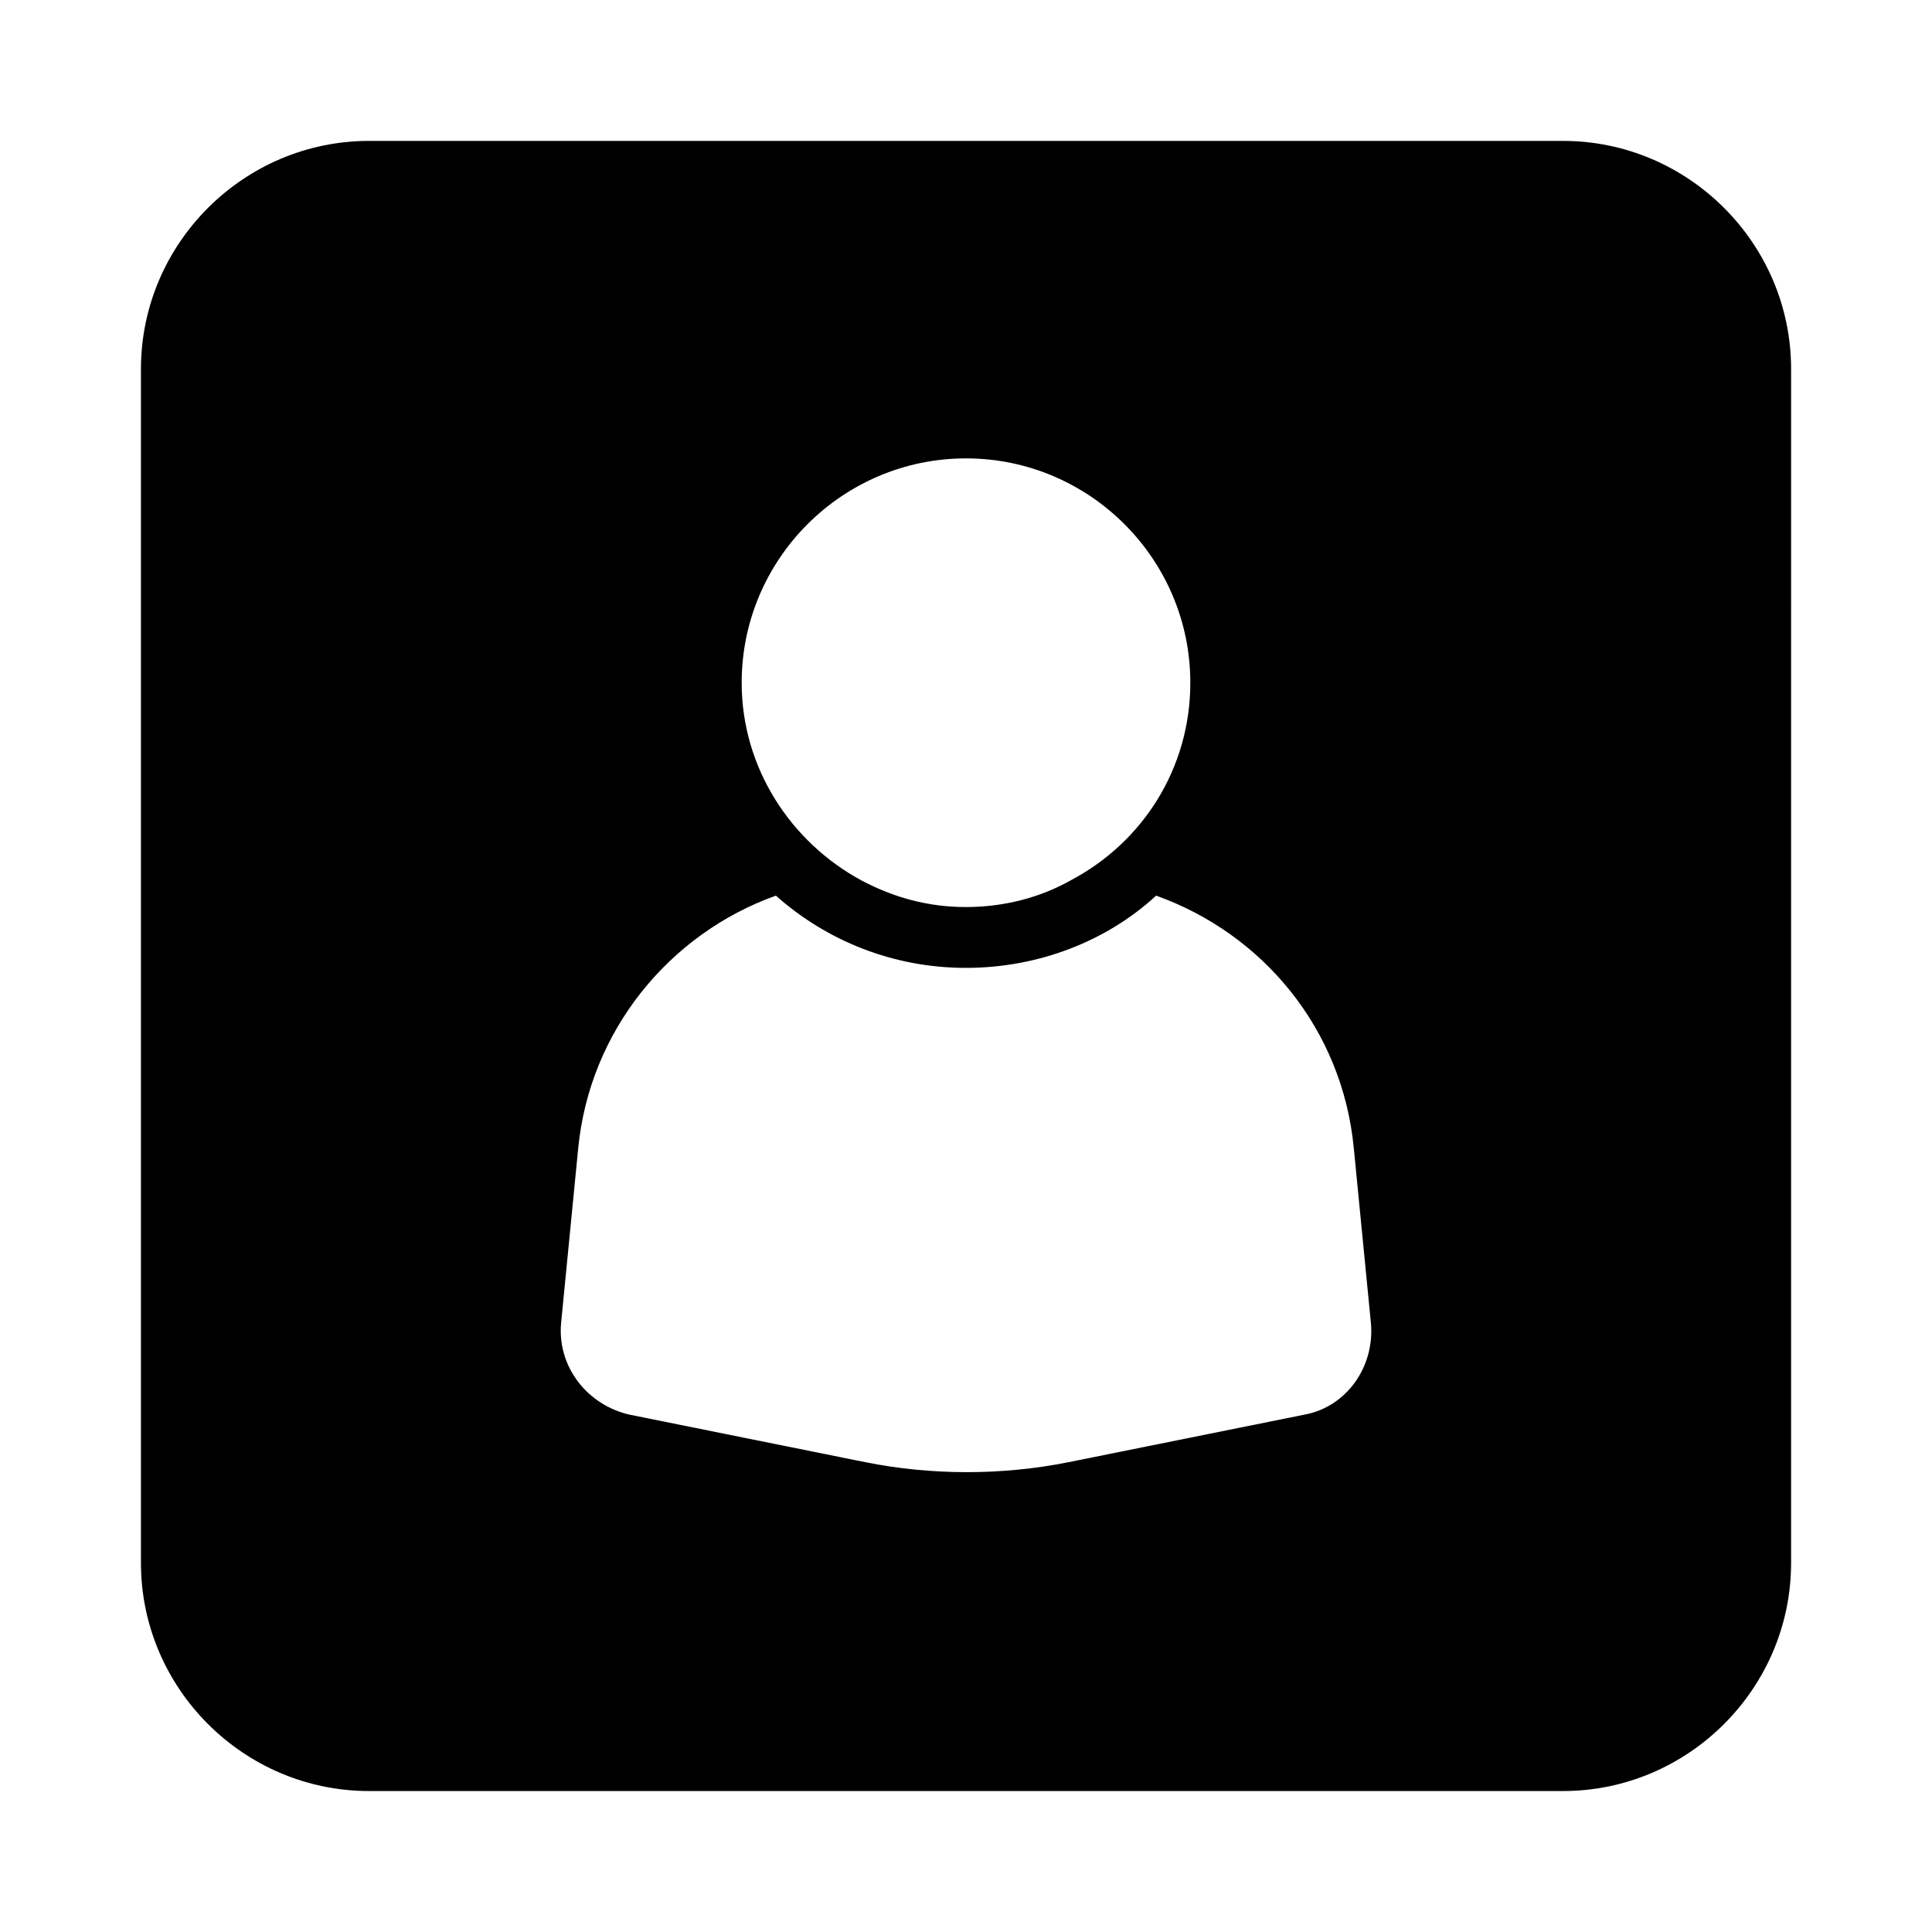
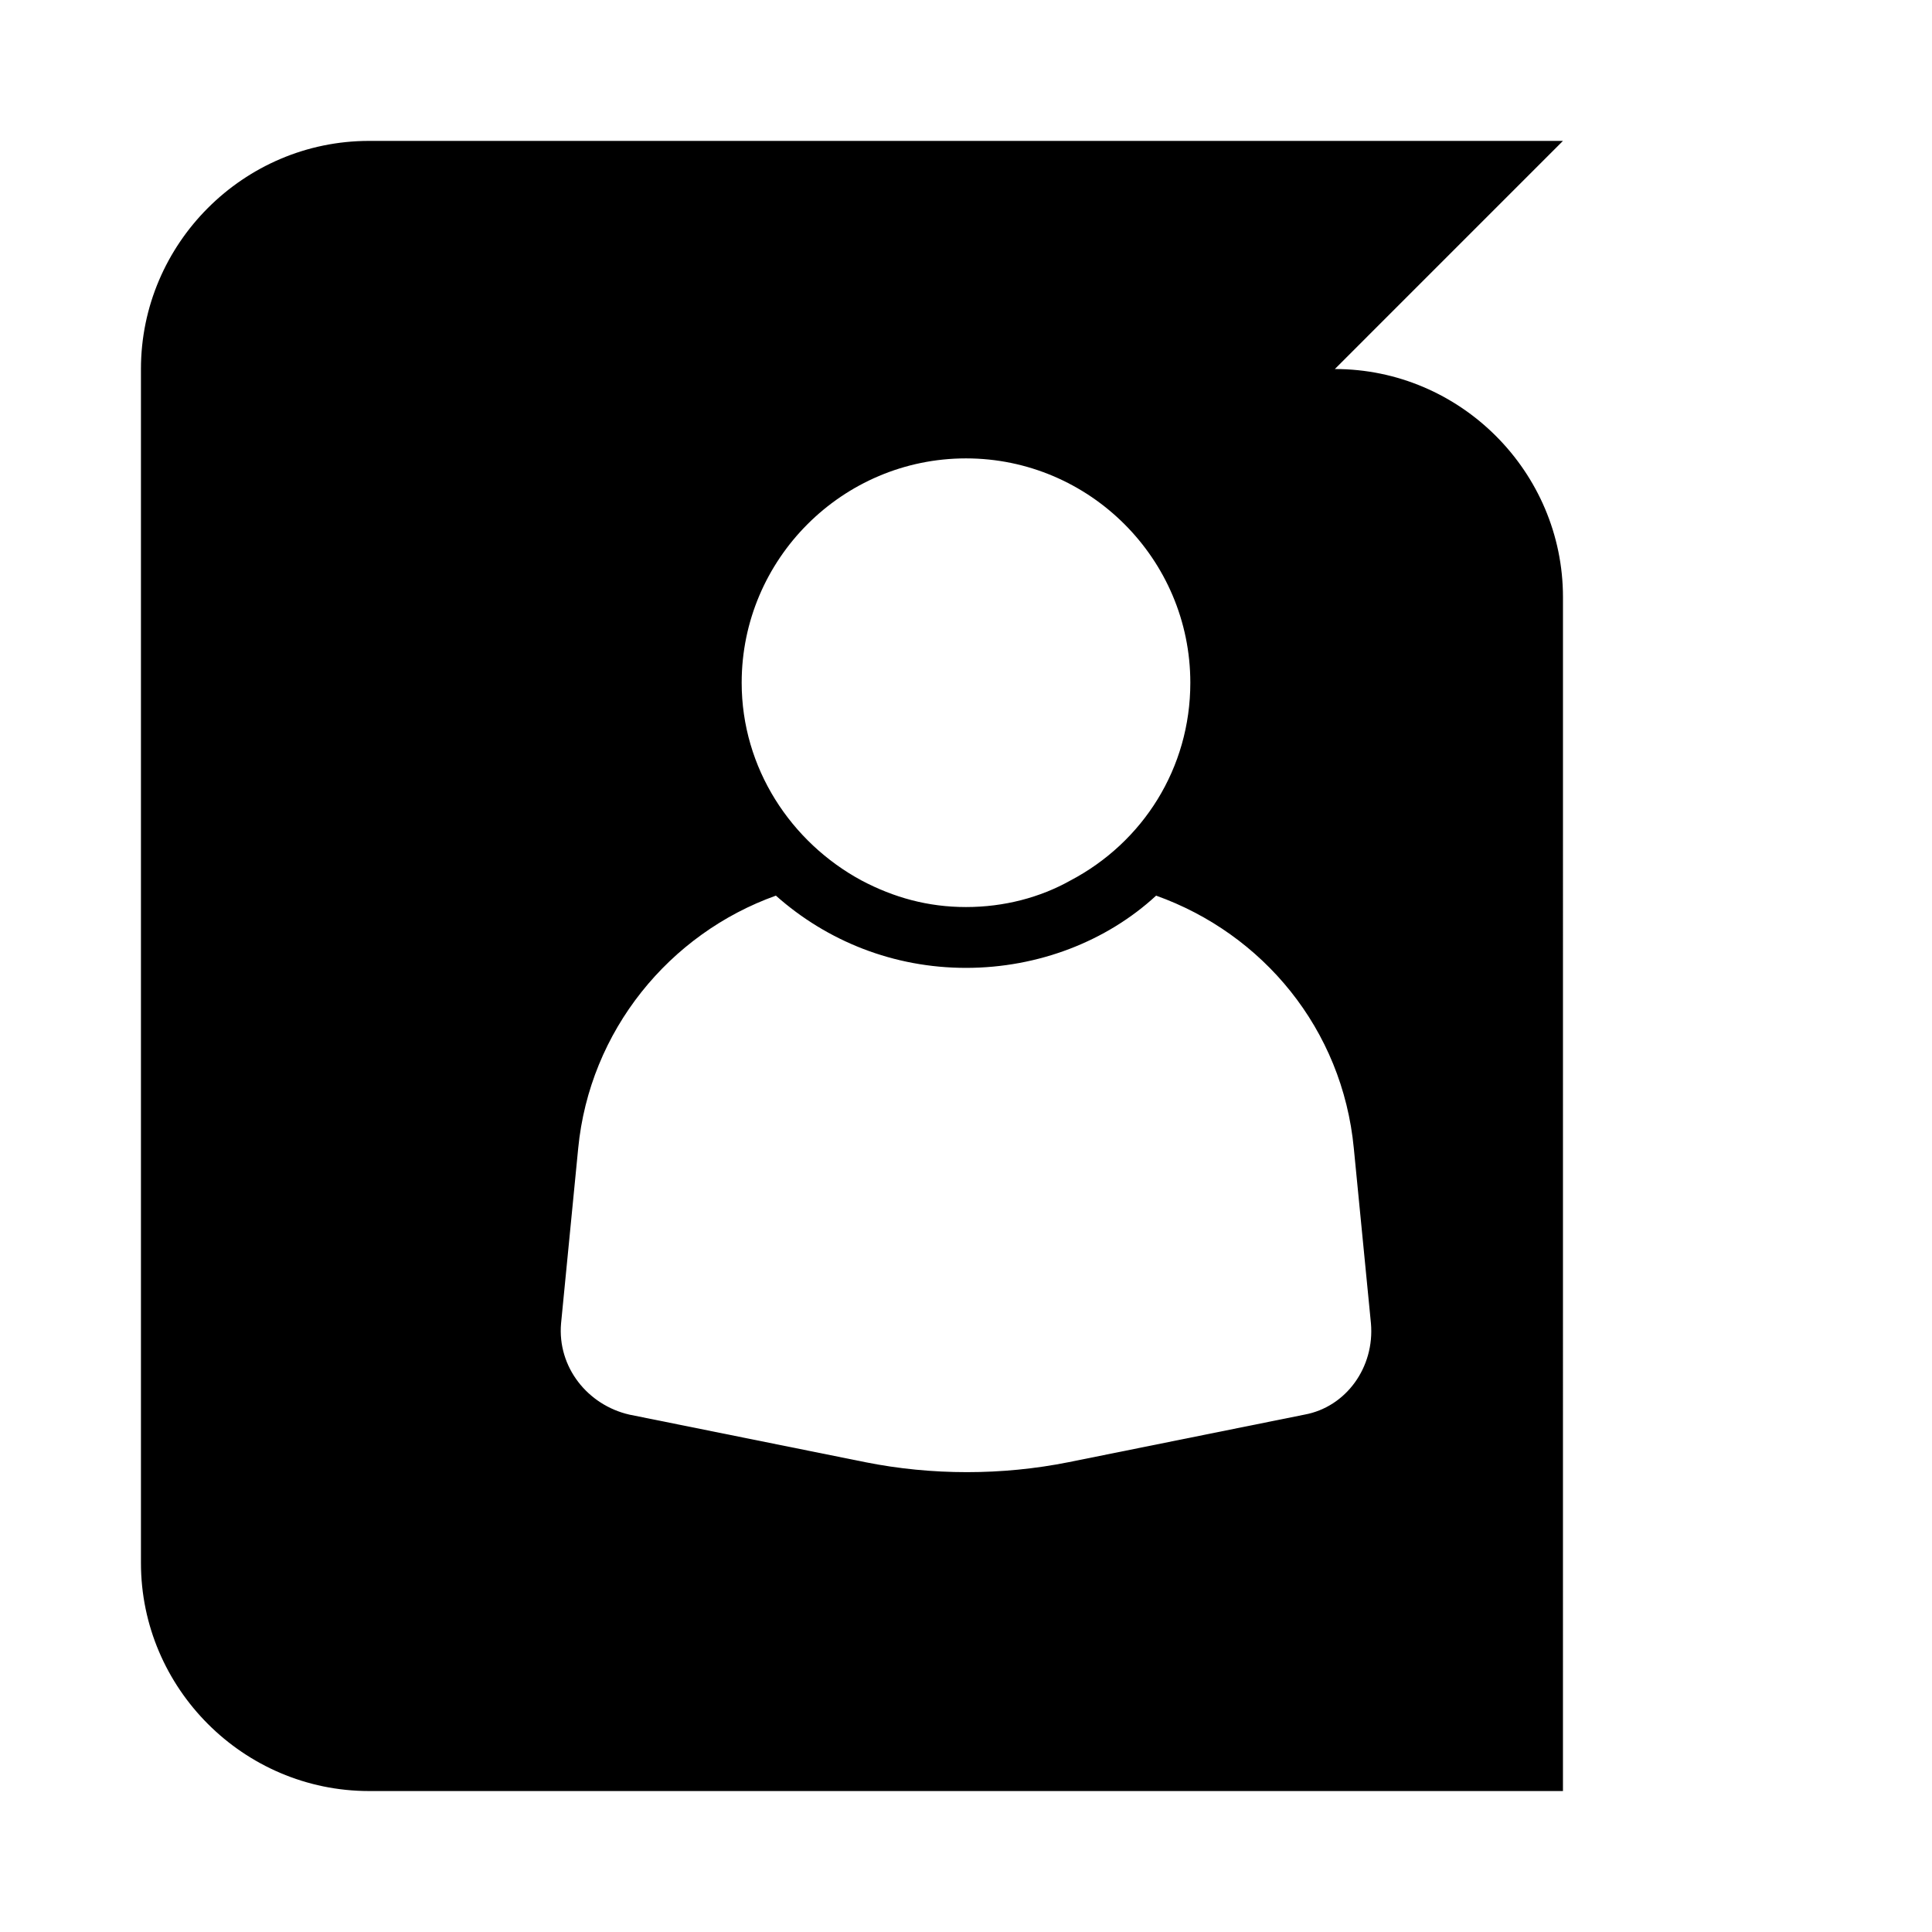
<svg xmlns="http://www.w3.org/2000/svg" fill="#000000" width="800px" height="800px" version="1.1" viewBox="144 144 512 512">
-   <path d="m558.2 181.34h-316.39c-33.25 0-60.457 27.207-60.457 60.457v316.39c0 33.25 27.207 60.457 60.457 60.457h316.39c33.25 0 60.457-27.207 60.457-60.457l0.004-316.39c0-33.25-27.207-60.457-60.457-60.457zm-158.2 84.137c32.746 0 59.449 26.703 59.449 59.449 0 22.672-12.594 42.32-31.738 52.395-8.062 4.535-17.633 7.055-27.711 7.055s-19.145-2.519-27.711-7.055c-18.641-10.078-31.738-29.727-31.738-52.395 0-32.746 26.699-59.449 59.449-59.449zm89.676 253.42-62.473 12.594c-17.633 3.527-36.273 3.527-53.906 0l-62.473-12.594c-11.082-2.519-19.145-12.594-18.137-24.184l4.535-46.352c3.023-31.234 24.184-56.93 52.395-67.008 13.602 12.09 31.234 19.145 50.383 19.145 19.145 0 37.281-7.055 50.383-19.145 28.215 10.078 49.375 35.266 52.395 67.008l4.535 46.352c1.004 11.586-6.551 22.168-17.637 24.184z" />
+   <path d="m558.2 181.34h-316.39c-33.25 0-60.457 27.207-60.457 60.457v316.39c0 33.25 27.207 60.457 60.457 60.457h316.39l0.004-316.39c0-33.25-27.207-60.457-60.457-60.457zm-158.2 84.137c32.746 0 59.449 26.703 59.449 59.449 0 22.672-12.594 42.32-31.738 52.395-8.062 4.535-17.633 7.055-27.711 7.055s-19.145-2.519-27.711-7.055c-18.641-10.078-31.738-29.727-31.738-52.395 0-32.746 26.699-59.449 59.449-59.449zm89.676 253.42-62.473 12.594c-17.633 3.527-36.273 3.527-53.906 0l-62.473-12.594c-11.082-2.519-19.145-12.594-18.137-24.184l4.535-46.352c3.023-31.234 24.184-56.93 52.395-67.008 13.602 12.09 31.234 19.145 50.383 19.145 19.145 0 37.281-7.055 50.383-19.145 28.215 10.078 49.375 35.266 52.395 67.008l4.535 46.352c1.004 11.586-6.551 22.168-17.637 24.184z" />
</svg>